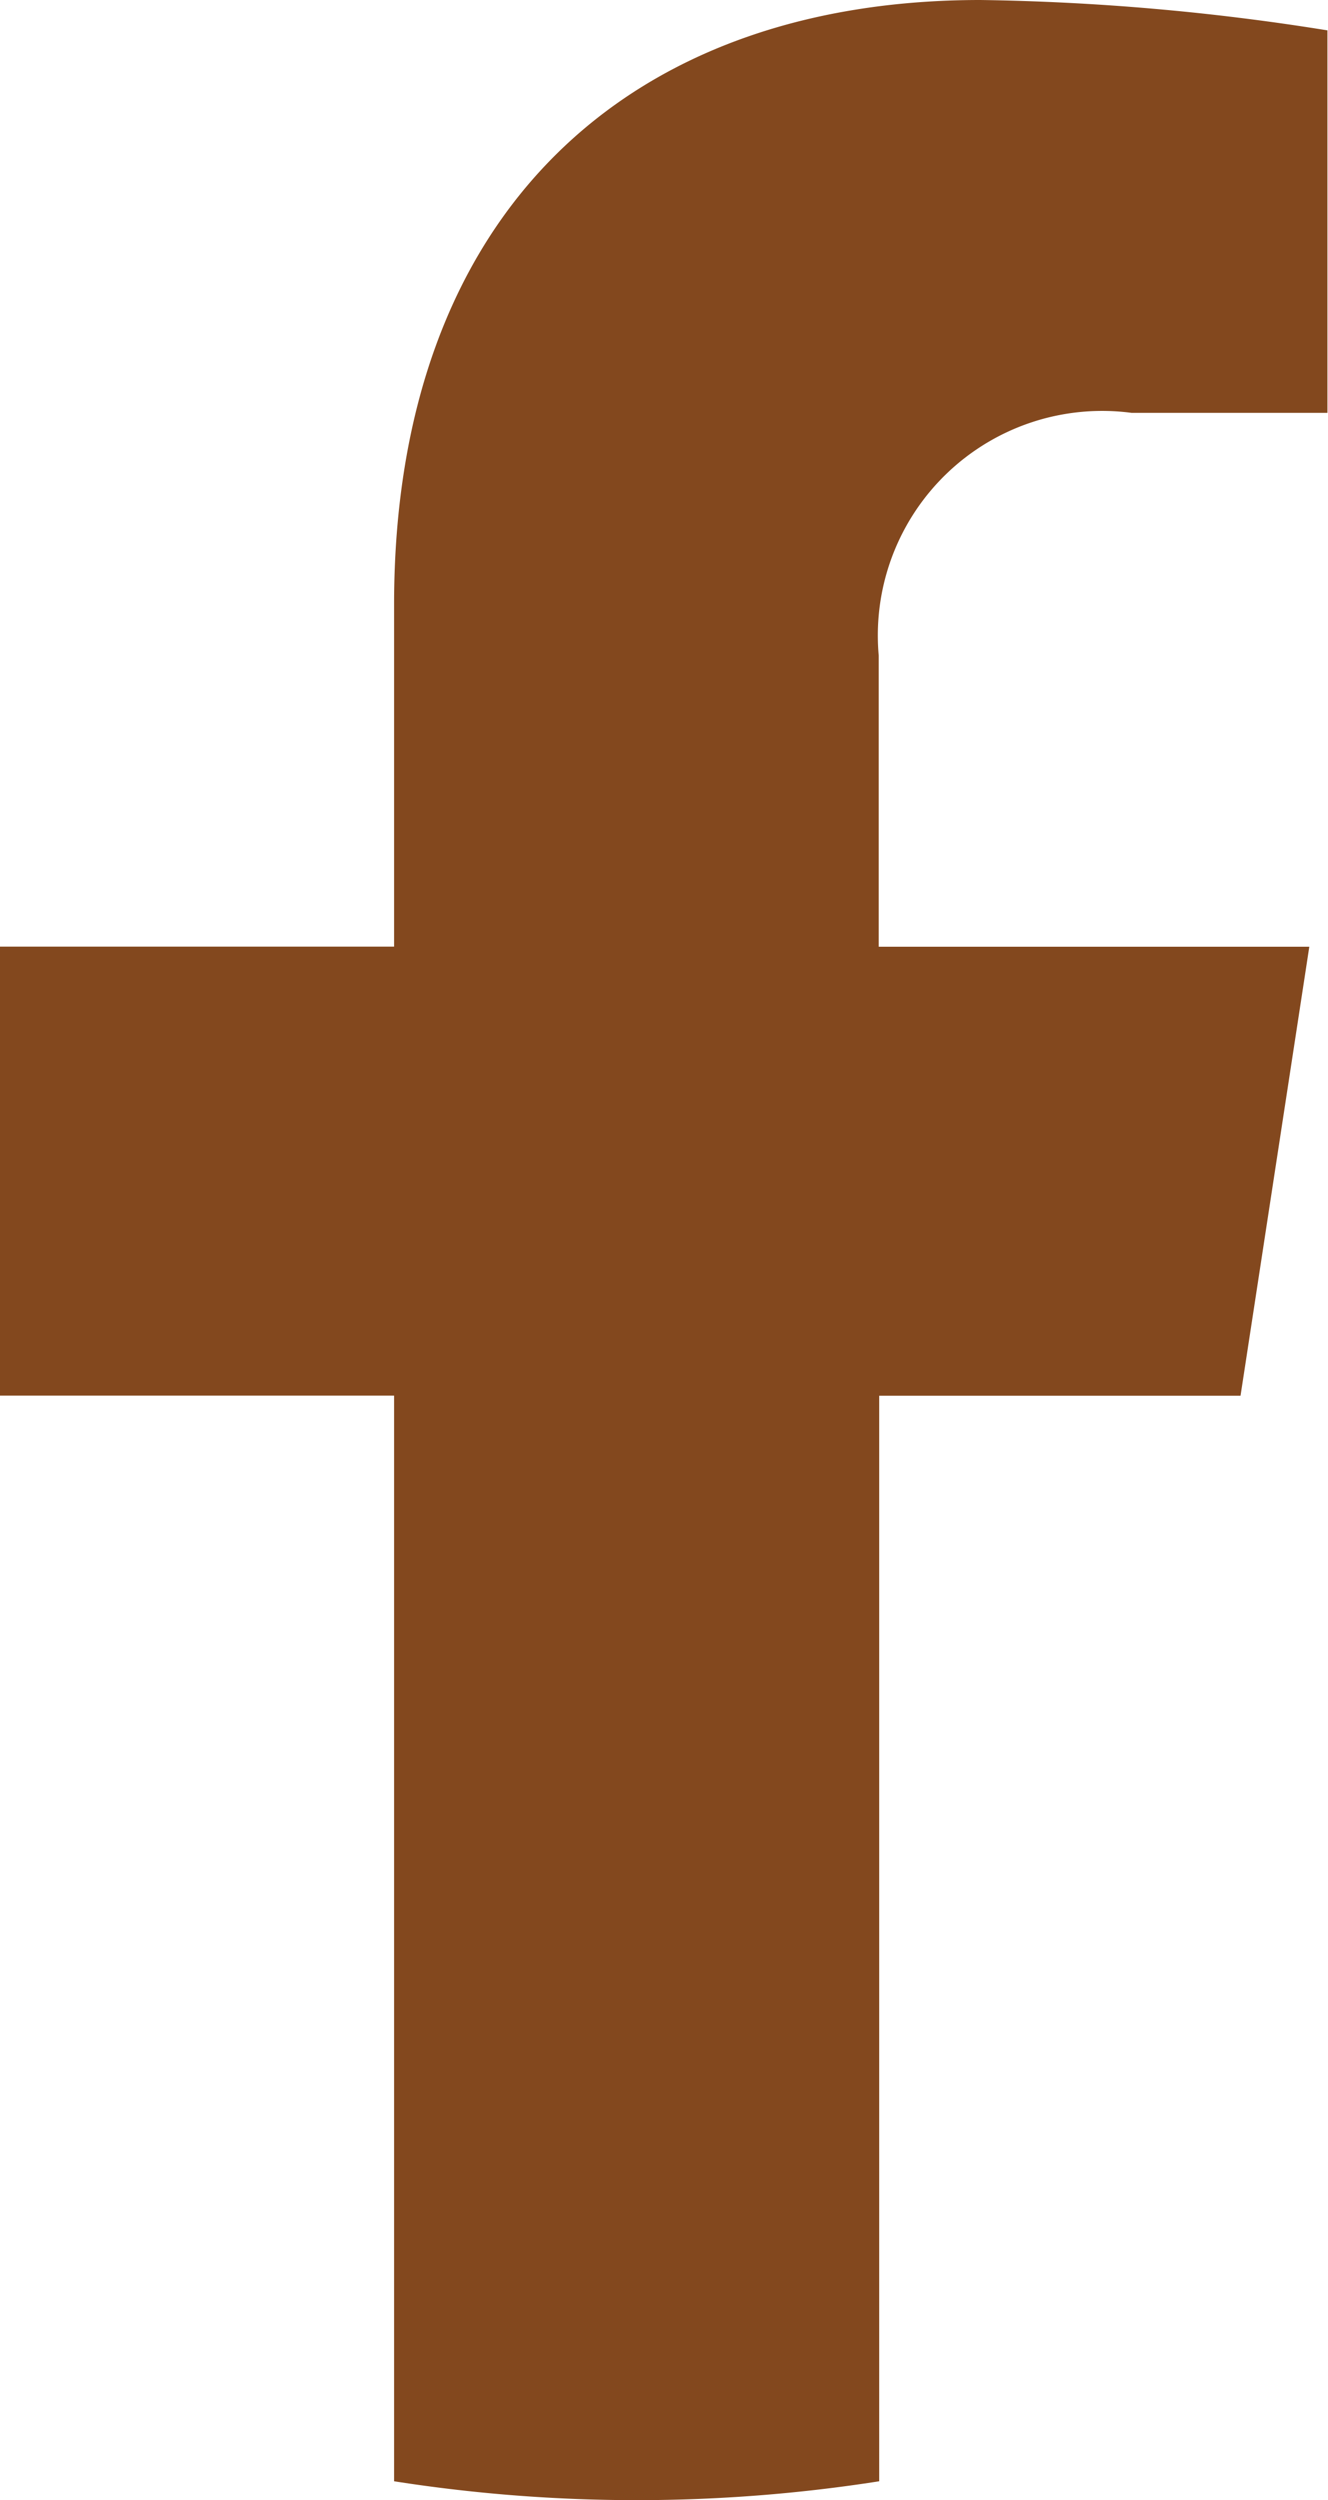
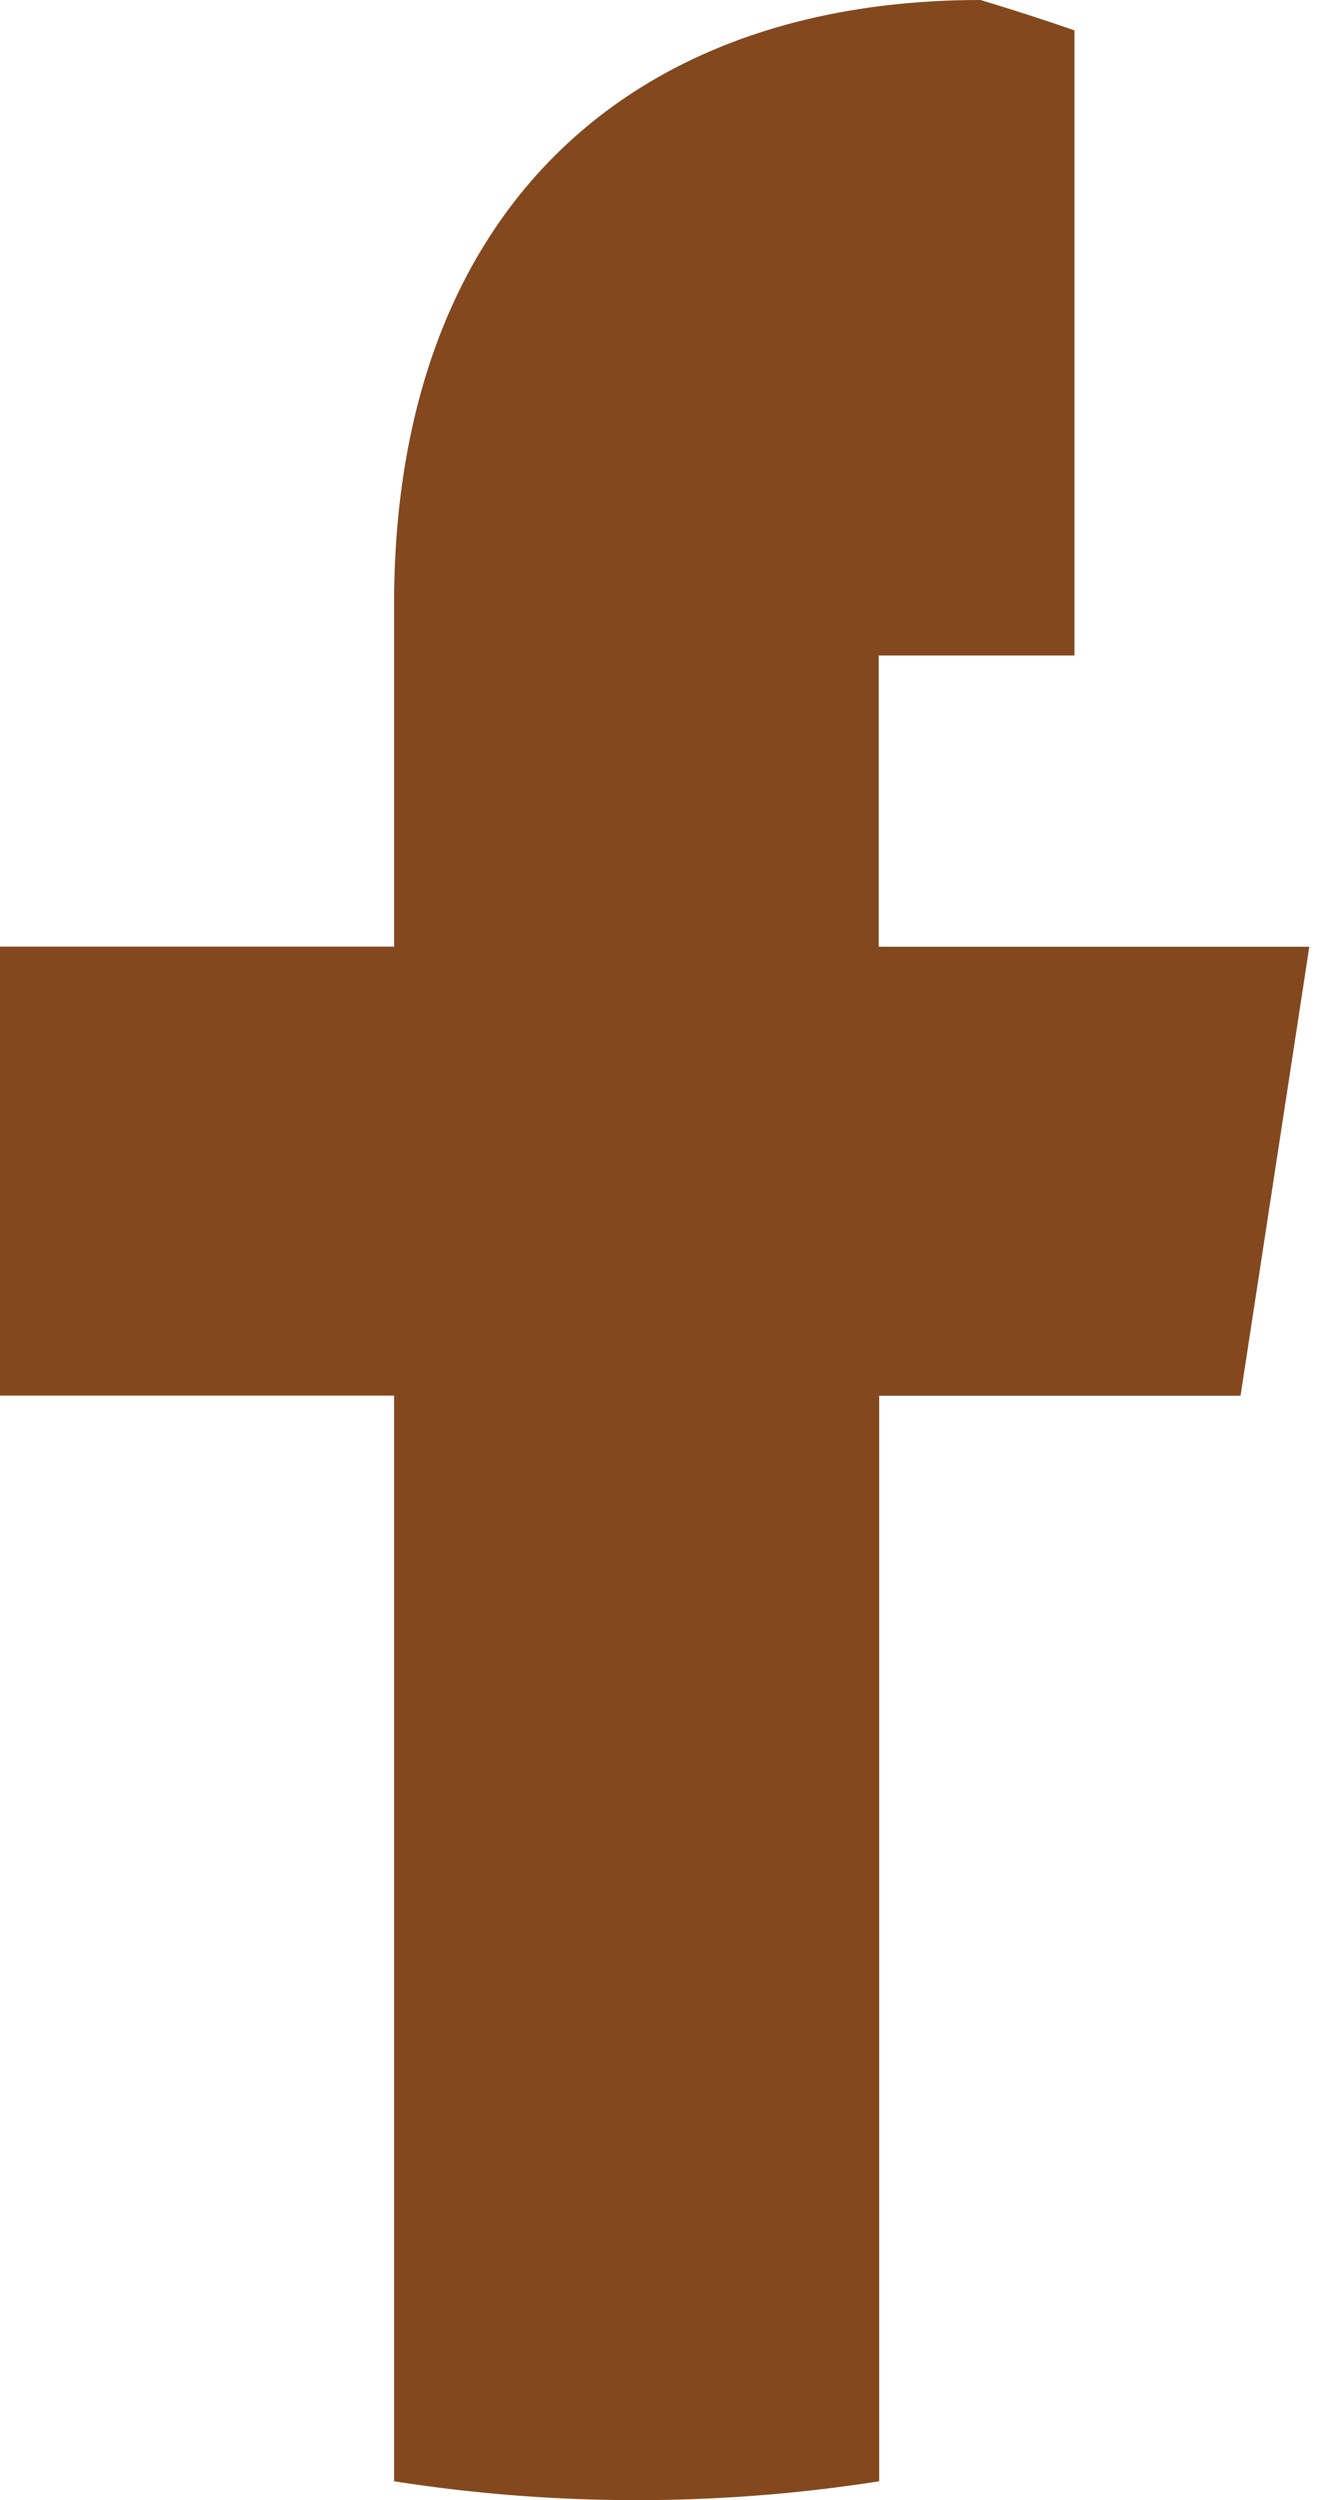
<svg xmlns="http://www.w3.org/2000/svg" width="13.786" height="25.936" viewBox="0 0 13.786 25.936">
-   <path id="Facebook" d="M132.8,14.479l.714-4.658h-4.47V6.8a2.329,2.329,0,0,1,2.626-2.517h2.032V.315A24.781,24.781,0,0,0,130.1,0c-3.681,0-6.087,2.231-6.087,6.27V9.82h-4.092v4.658h4.092V25.74a16.29,16.29,0,0,0,5.036,0V14.479Z" transform="translate(-119.922 0)" fill="#83481e" />
+   <path id="Facebook" d="M132.8,14.479l.714-4.658h-4.47V6.8h2.032V.315A24.781,24.781,0,0,0,130.1,0c-3.681,0-6.087,2.231-6.087,6.27V9.82h-4.092v4.658h4.092V25.74a16.29,16.29,0,0,0,5.036,0V14.479Z" transform="translate(-119.922 0)" fill="#83481e" />
</svg>